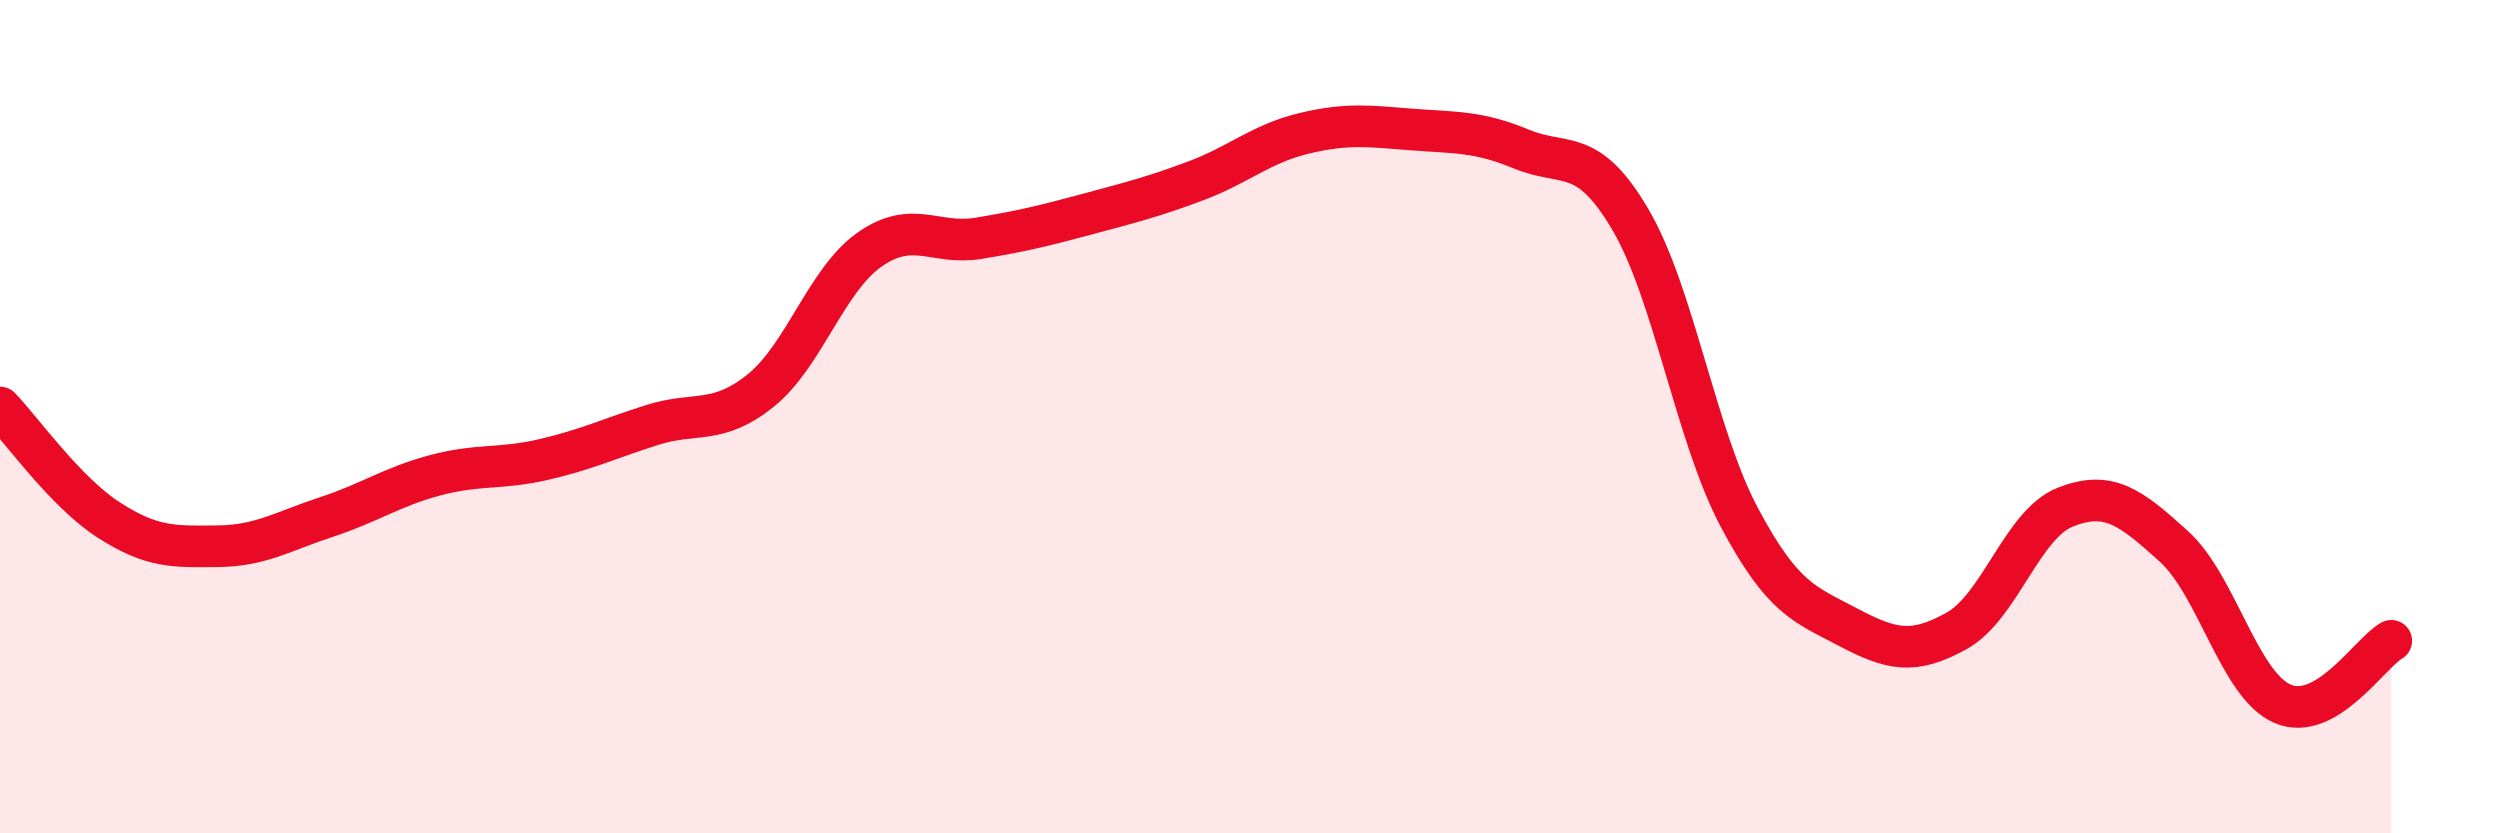
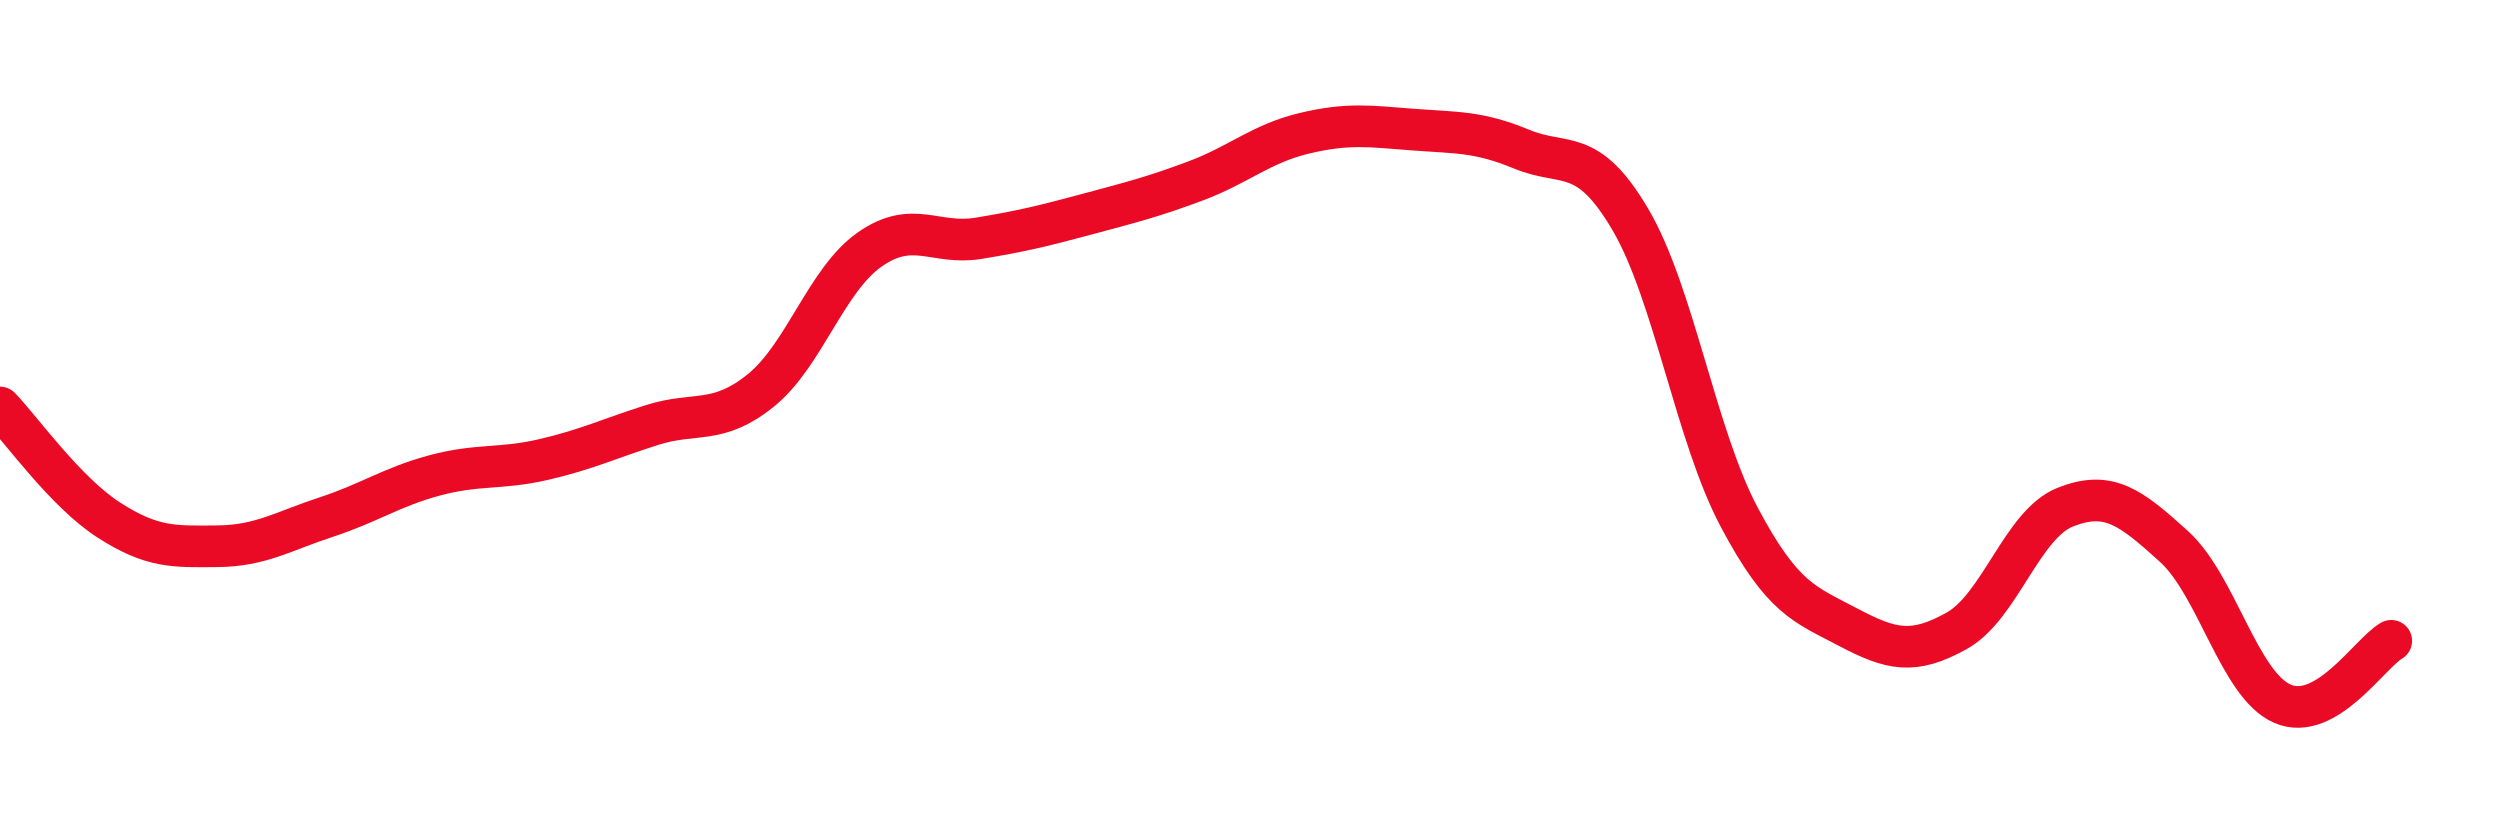
<svg xmlns="http://www.w3.org/2000/svg" width="60" height="20" viewBox="0 0 60 20">
-   <path d="M 0,9.78 C 0.52,10.32 1.57,11.81 2.61,12.48 C 3.65,13.15 4.18,13.12 5.22,13.11 C 6.26,13.1 6.79,12.75 7.83,12.41 C 8.87,12.07 9.39,11.69 10.43,11.41 C 11.47,11.13 12,11.27 13.04,11.03 C 14.08,10.79 14.61,10.53 15.65,10.2 C 16.69,9.87 17.22,10.21 18.26,9.37 C 19.3,8.53 19.83,6.72 20.87,5.99 C 21.91,5.26 22.44,5.89 23.48,5.72 C 24.52,5.55 25.05,5.42 26.09,5.14 C 27.13,4.86 27.66,4.73 28.7,4.34 C 29.74,3.95 30.26,3.45 31.3,3.2 C 32.34,2.95 32.87,3.03 33.91,3.11 C 34.95,3.19 35.48,3.15 36.52,3.58 C 37.56,4.01 38.09,3.5 39.13,5.27 C 40.17,7.04 40.7,10.45 41.74,12.41 C 42.78,14.37 43.31,14.5 44.35,15.05 C 45.39,15.6 45.92,15.72 46.96,15.14 C 48,14.56 48.53,12.58 49.57,12.17 C 50.61,11.76 51.13,12.17 52.17,13.11 C 53.21,14.05 53.74,16.44 54.78,16.89 C 55.82,17.34 56.87,15.68 57.39,15.38L57.39 20L0 20Z" fill="#EB0A25" opacity="0.1" stroke-linecap="round" stroke-linejoin="round" />
  <path d="M 0,9.78 C 0.52,10.32 1.57,11.81 2.61,12.48 C 3.65,13.15 4.18,13.12 5.22,13.11 C 6.26,13.1 6.79,12.75 7.83,12.41 C 8.87,12.07 9.39,11.69 10.43,11.41 C 11.47,11.13 12,11.27 13.04,11.03 C 14.08,10.79 14.61,10.53 15.65,10.2 C 16.69,9.87 17.22,10.21 18.26,9.37 C 19.3,8.53 19.83,6.72 20.87,5.99 C 21.91,5.26 22.44,5.89 23.48,5.72 C 24.52,5.55 25.05,5.42 26.09,5.14 C 27.13,4.86 27.66,4.73 28.7,4.34 C 29.74,3.95 30.26,3.45 31.3,3.2 C 32.34,2.95 32.87,3.03 33.91,3.11 C 34.95,3.19 35.48,3.15 36.52,3.58 C 37.56,4.01 38.09,3.5 39.13,5.27 C 40.17,7.04 40.7,10.45 41.74,12.41 C 42.78,14.37 43.31,14.5 44.35,15.05 C 45.39,15.6 45.92,15.72 46.96,15.14 C 48,14.56 48.53,12.58 49.57,12.17 C 50.61,11.76 51.13,12.17 52.17,13.11 C 53.21,14.05 53.74,16.44 54.78,16.89 C 55.82,17.34 56.87,15.68 57.39,15.38" stroke="#EB0A25" stroke-width="1" fill="none" stroke-linecap="round" stroke-linejoin="round" />
</svg>